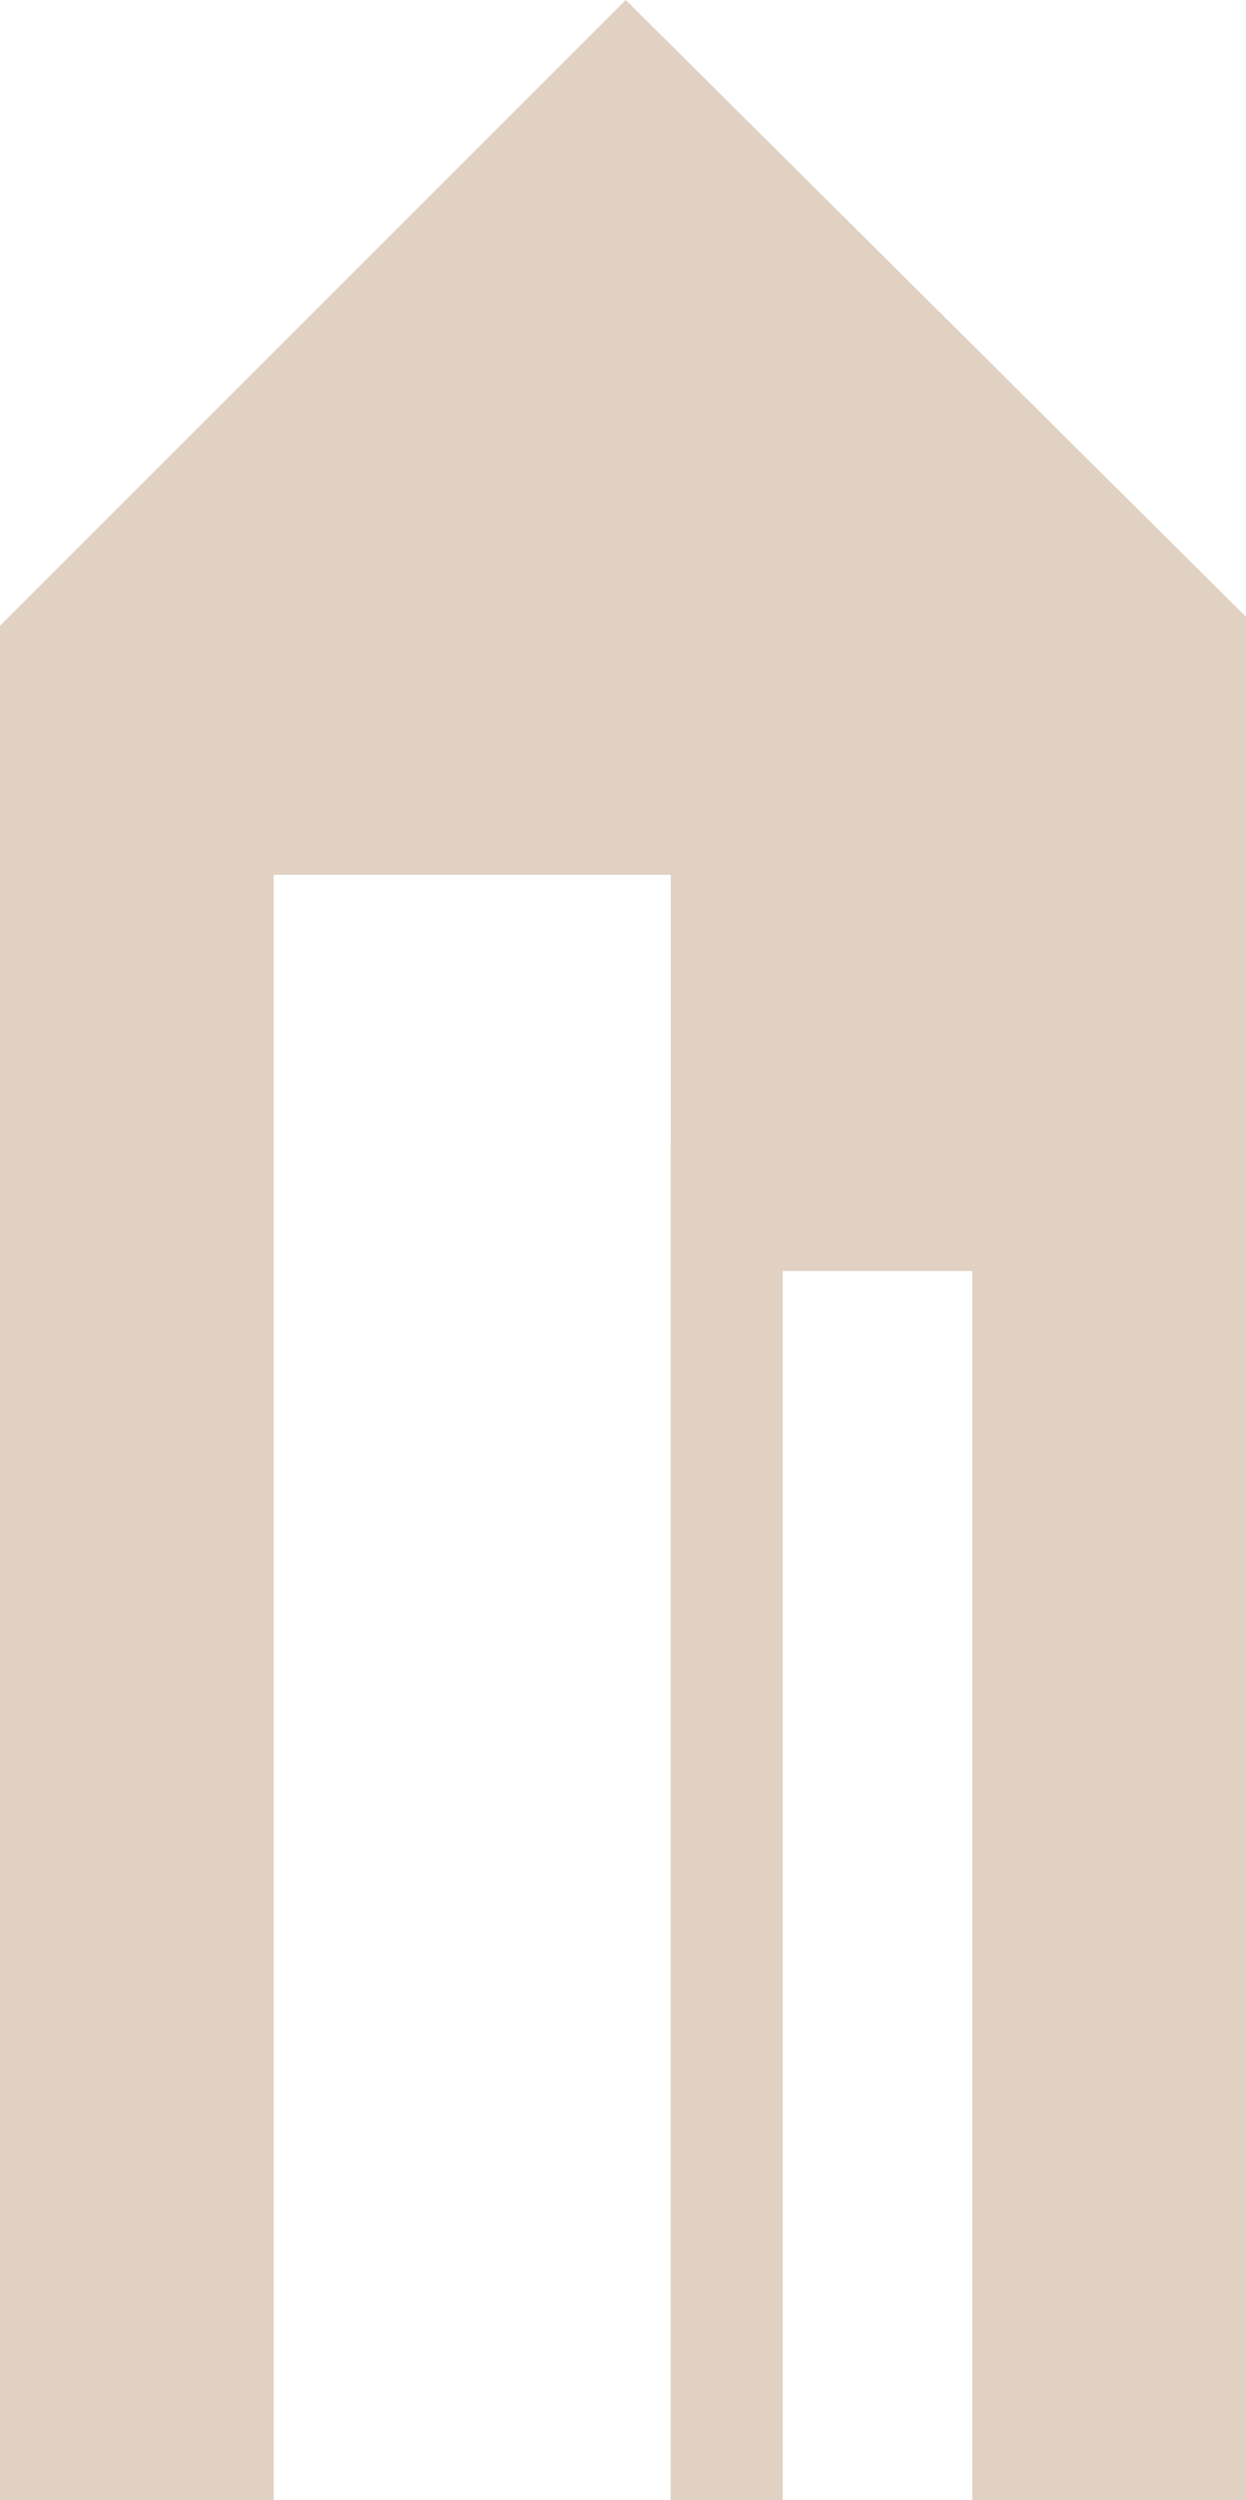
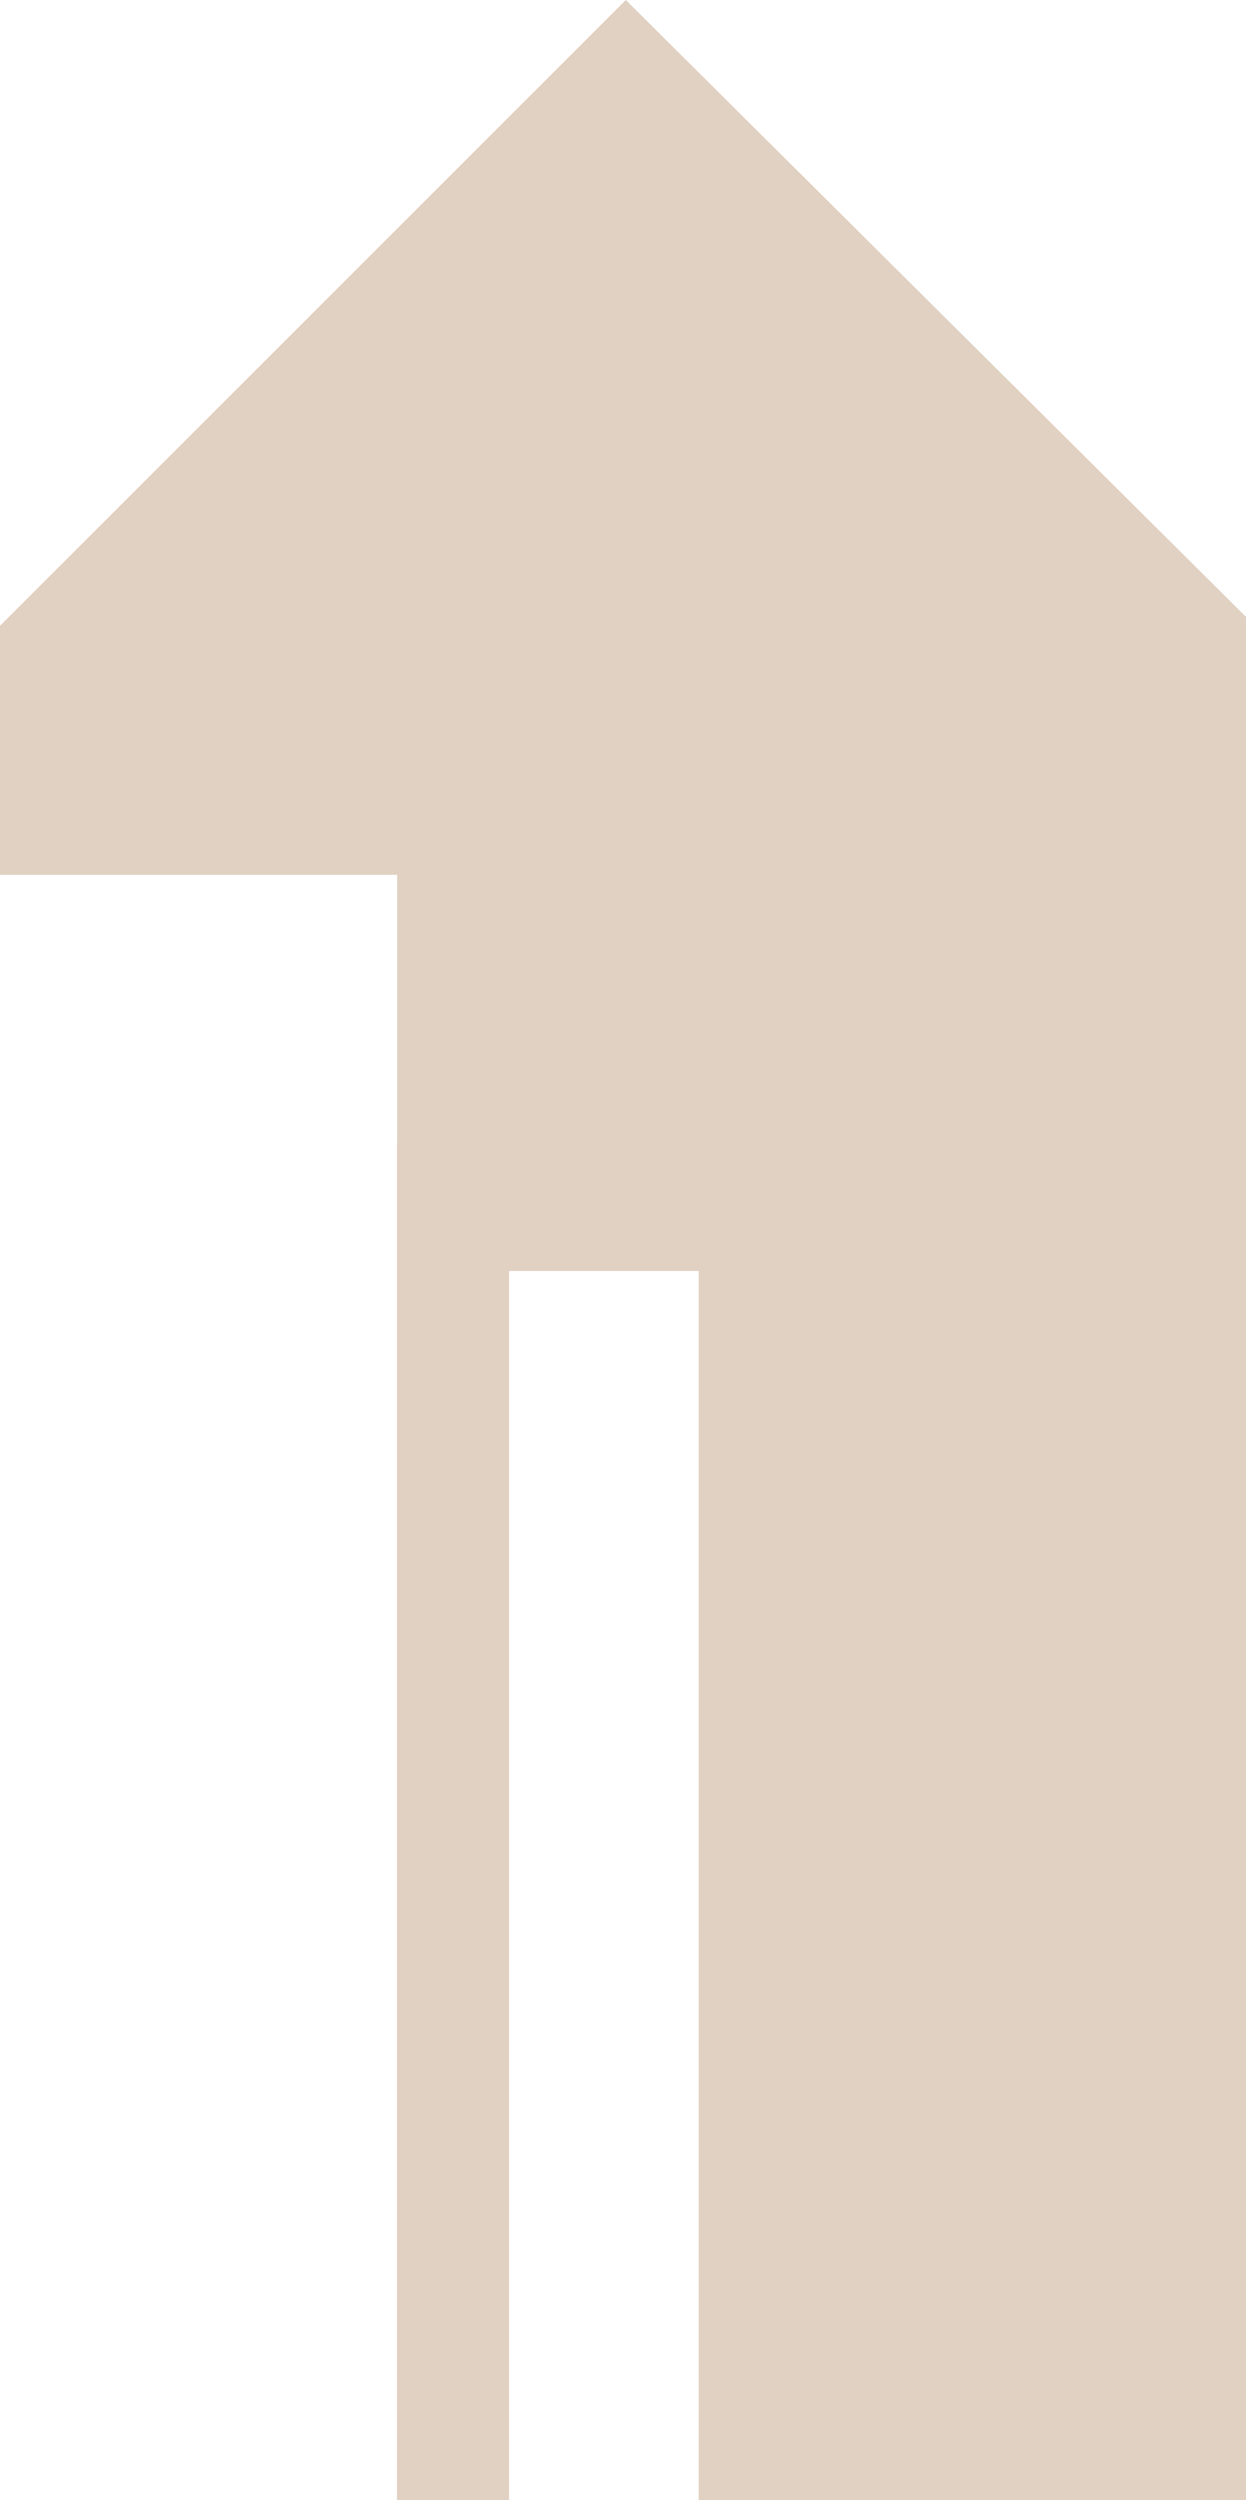
<svg xmlns="http://www.w3.org/2000/svg" width="332" height="666" fill="none" viewBox="0 0 332 666">
-   <path fill="#E1D1C2" d="M166.741 0 0 166.703V666h72.917V233.052h105.807v71.629h-.035v361.316h29.862V338.589h50.532V666H332V164.327L166.741 0Z" />
+   <path fill="#E1D1C2" d="M166.741 0 0 166.703V666V233.052h105.807v71.629h-.035v361.316h29.862V338.589h50.532V666H332V164.327L166.741 0Z" />
</svg>